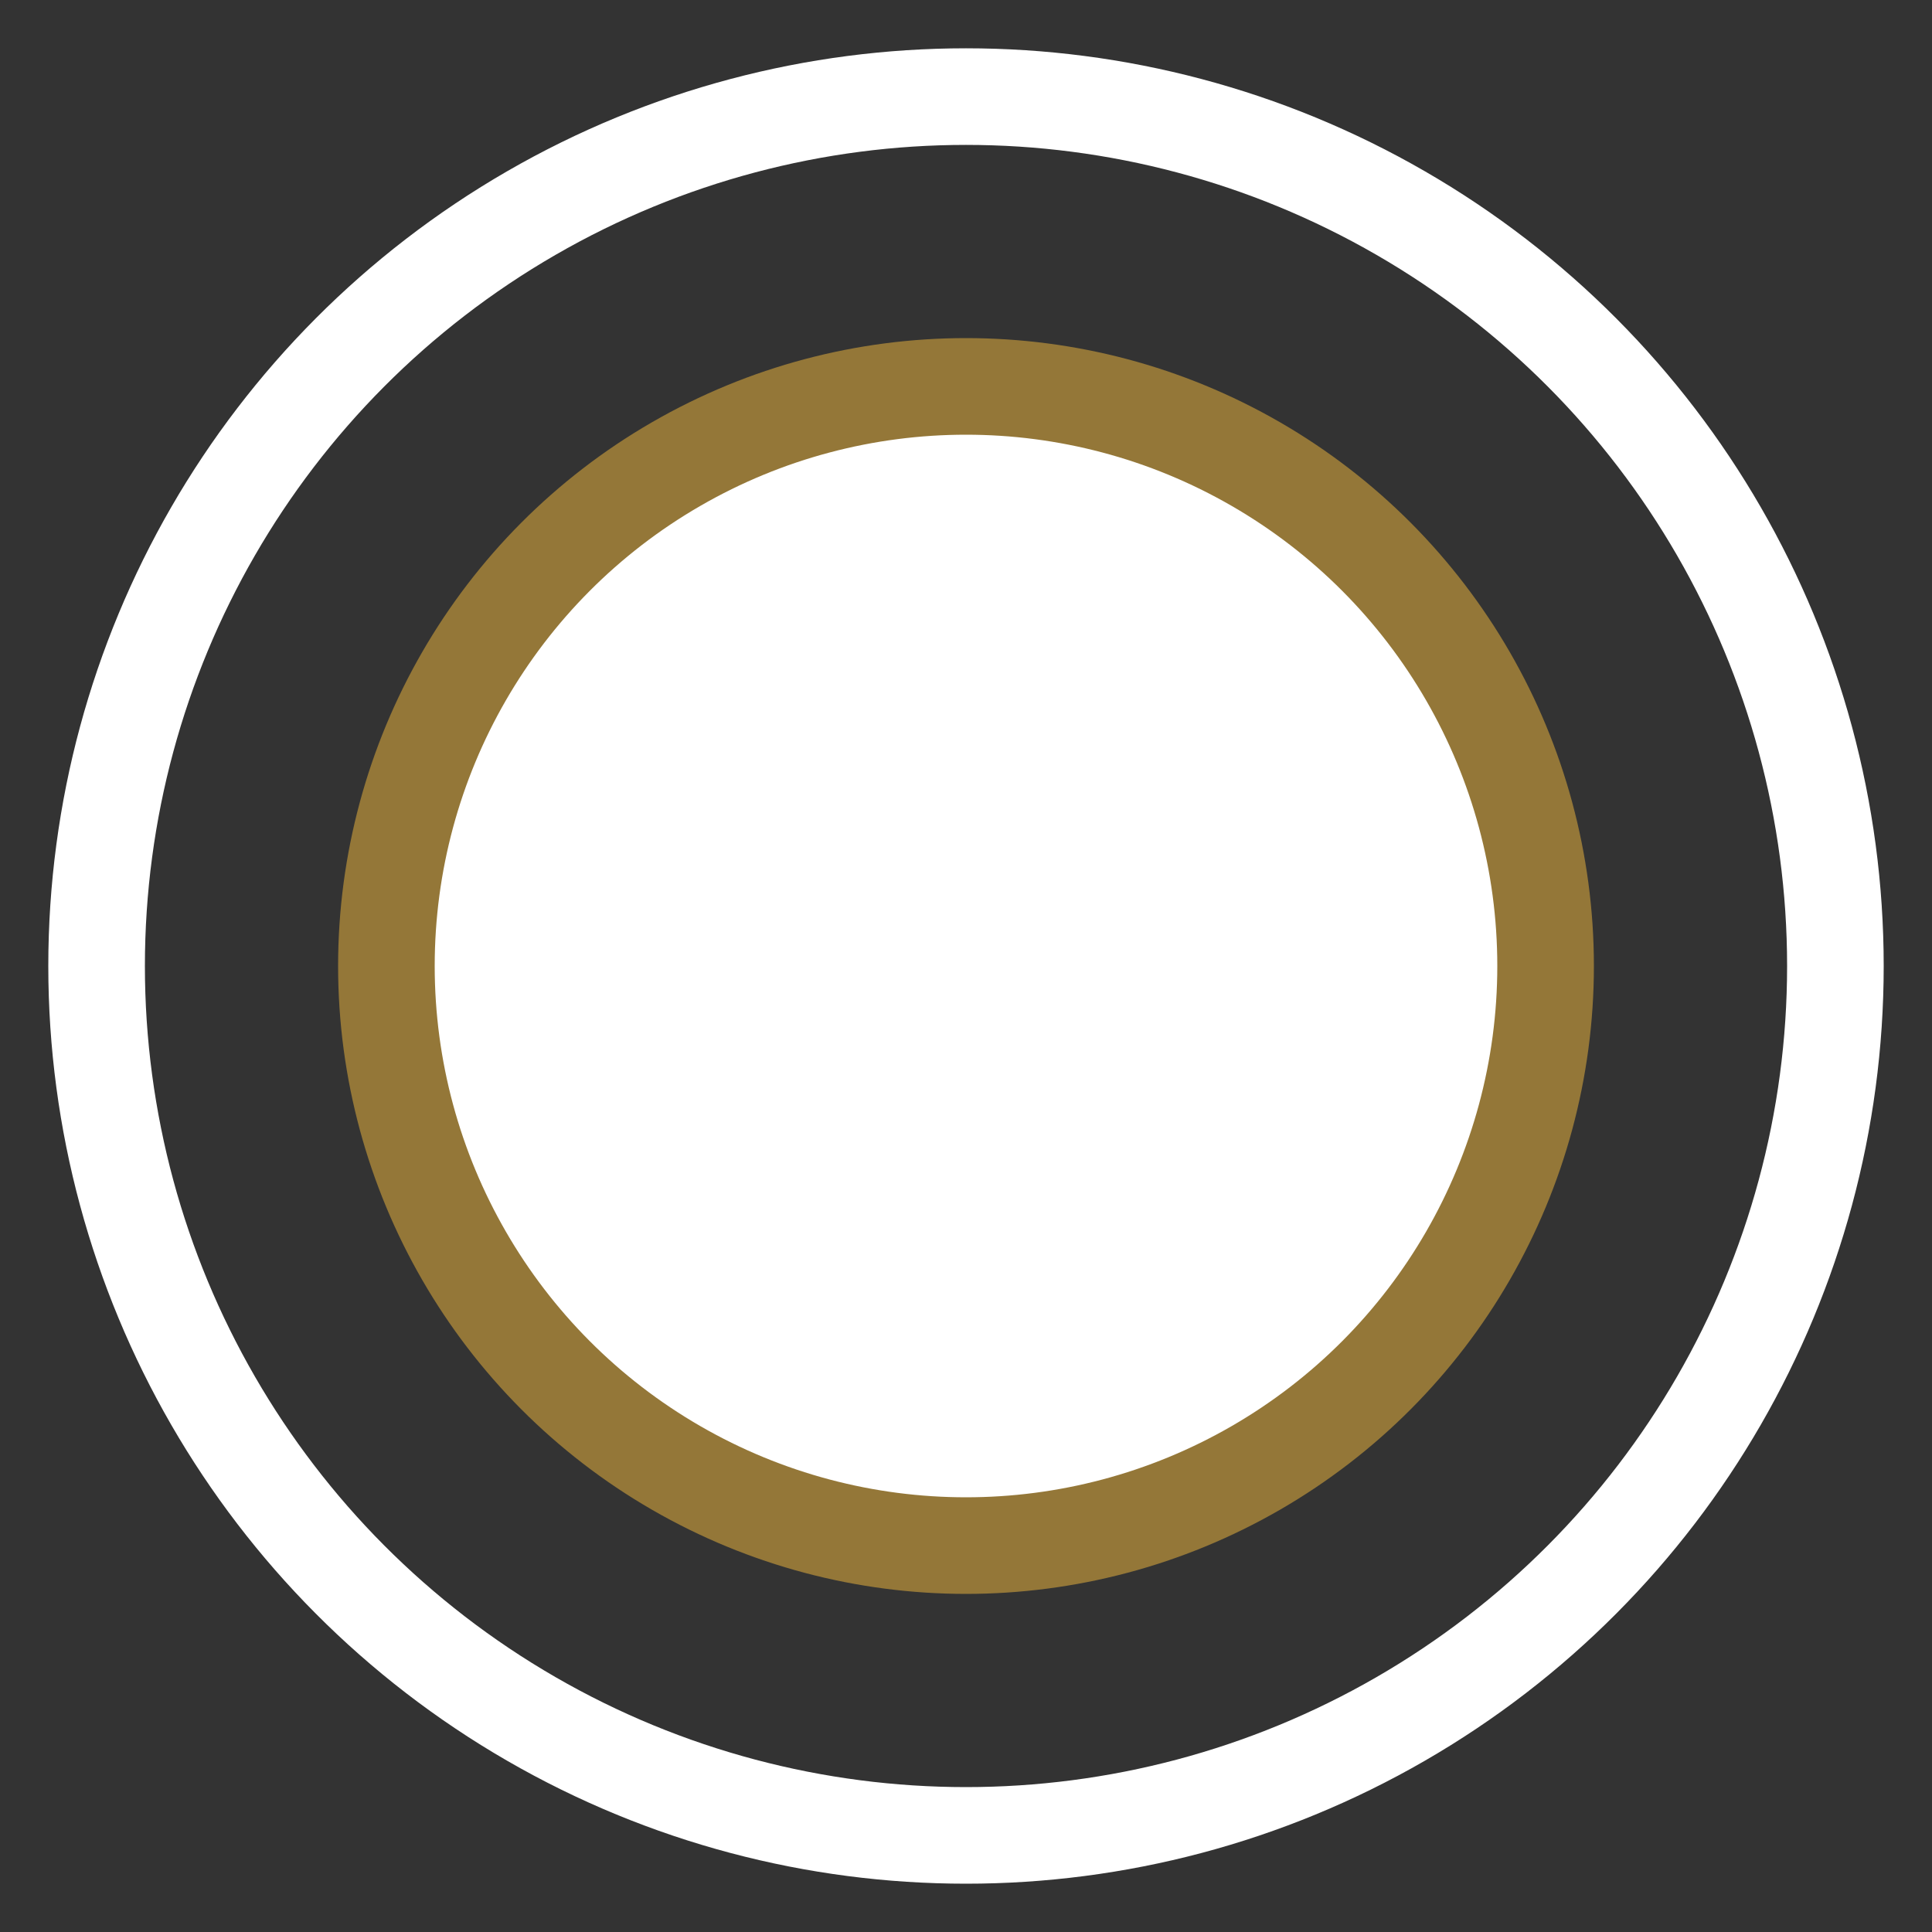
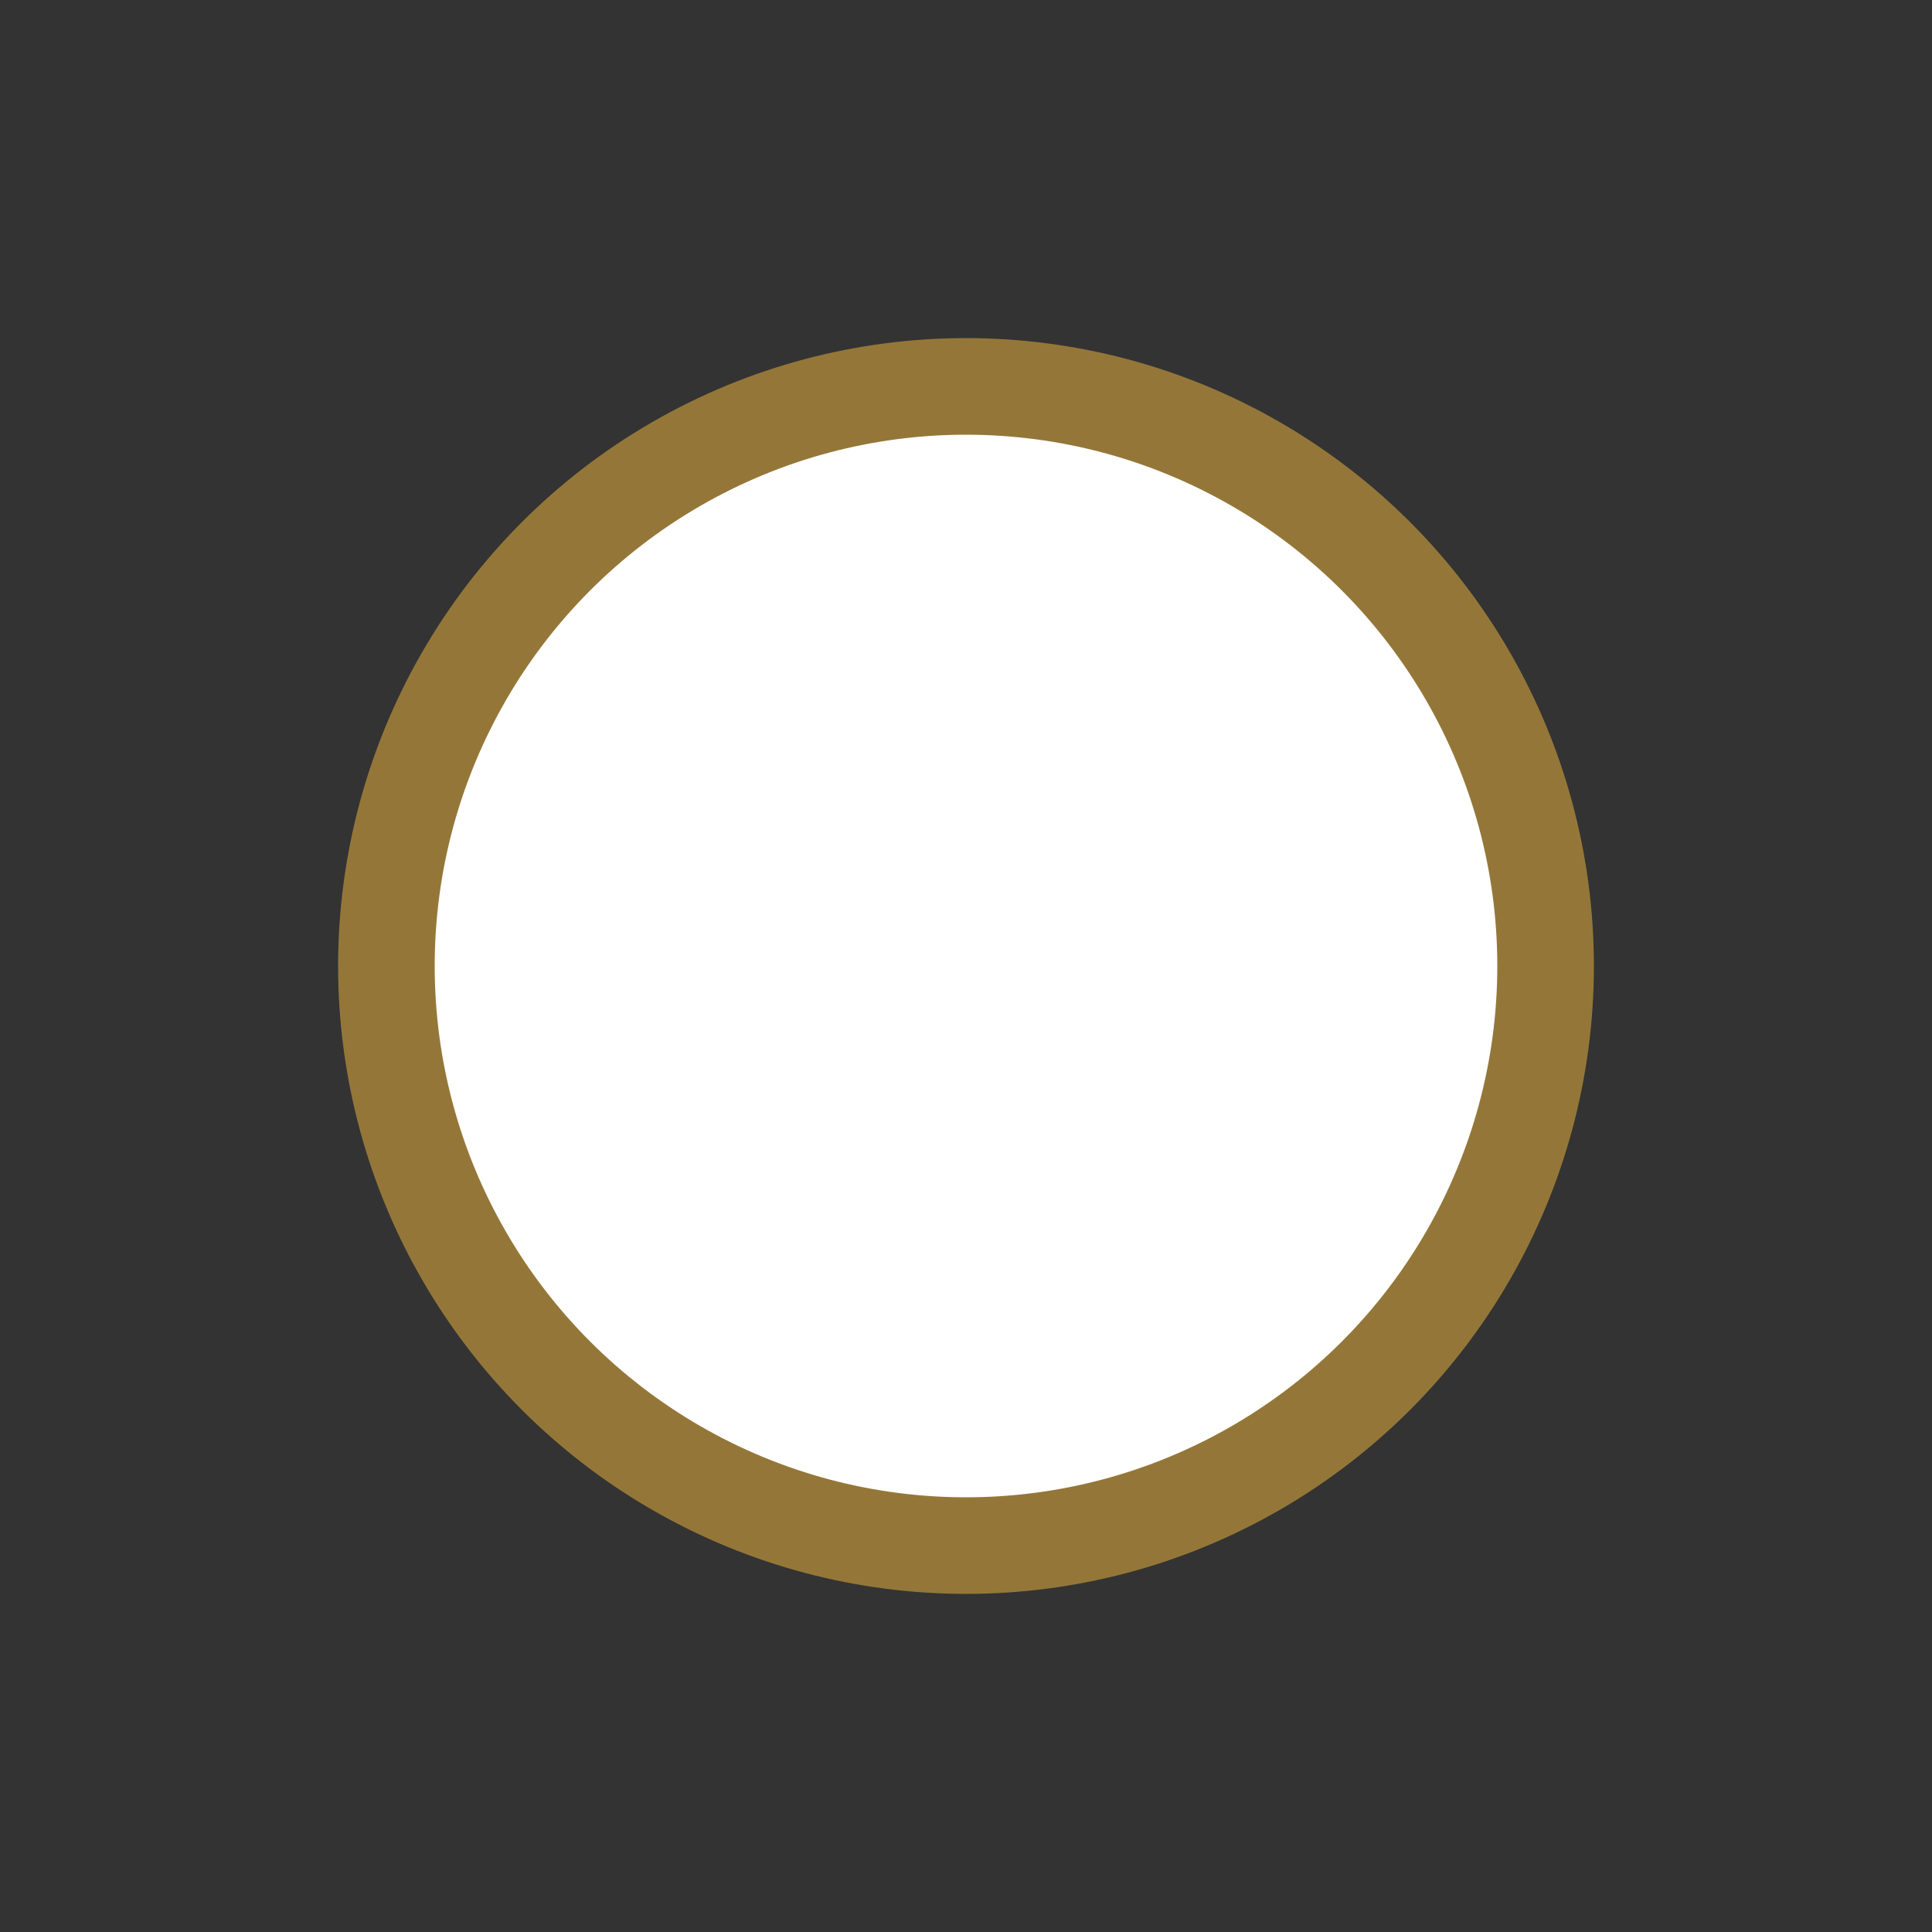
<svg xmlns="http://www.w3.org/2000/svg" width="20px" height="20px" viewBox="0 0 20 20" version="1.1">
  <rect x="0" y="0" width="20" height="20" fill="#333333" stroke="none" />
  <title>Group 2</title>
  <desc>Created with Sketch.</desc>
  <g id="HOME-NERUDA" stroke="none" stroke-width="1" fill="none" fill-rule="evenodd">
    <g id="NERUDA-LANDING" transform="translate(-132, -1158)" fill-rule="nonzero">
      <g id="Group-2" transform="translate(133, 1159)">
        <circle id="Oval-Copy-18" stroke="#947738" fill="#FFFFFF" cx="9" cy="9" r="6" />
-         <circle id="Oval-Copy-18" stroke="#FFFFFF" cx="9" cy="9" r="9" />
      </g>
    </g>
  </g>
</svg>